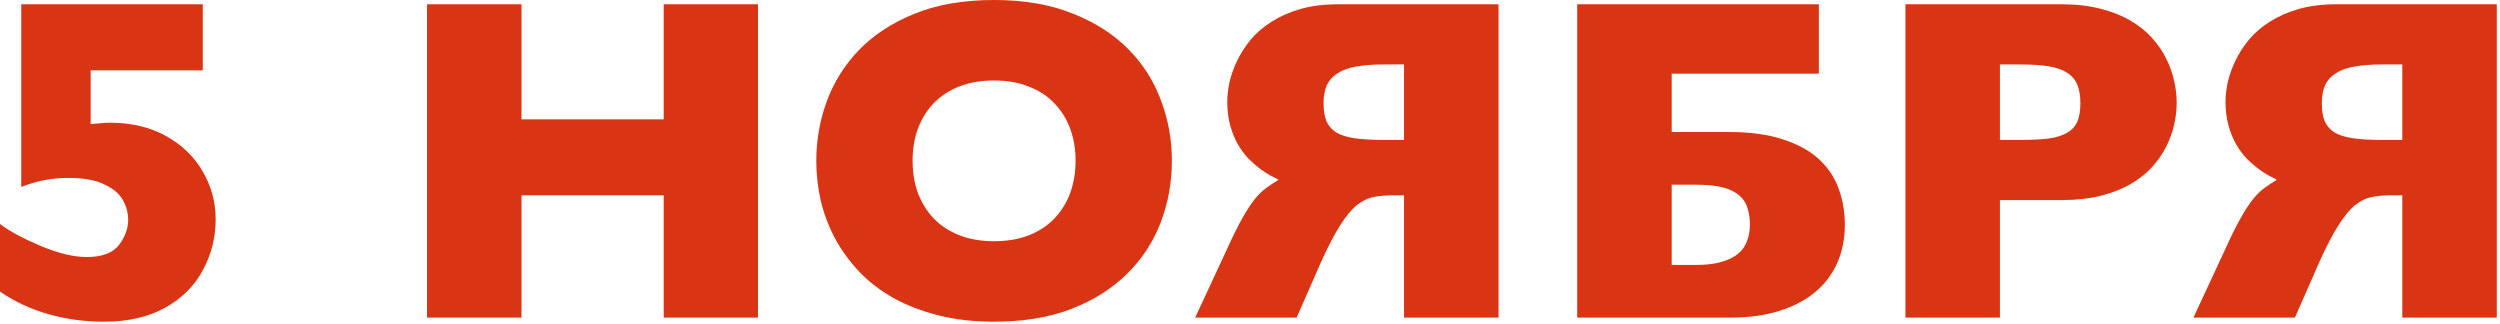
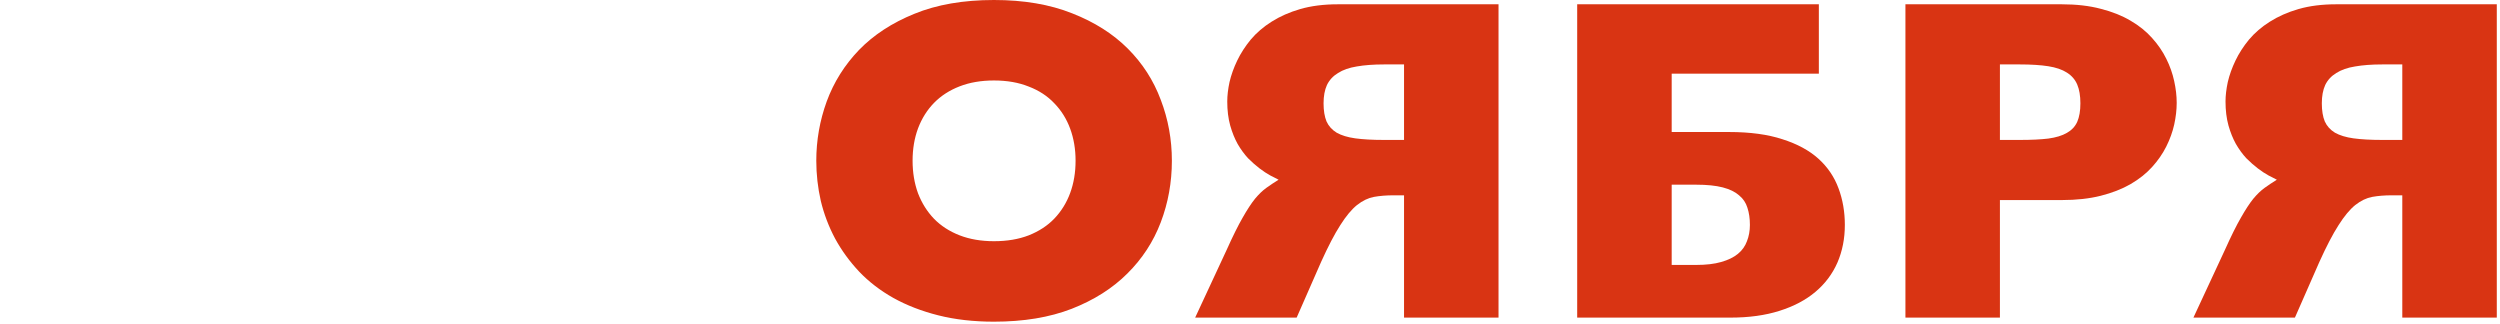
<svg xmlns="http://www.w3.org/2000/svg" width="432" height="56" viewBox="0 0 432 56" fill="none">
-   <path d="M37.266 37.93C37.266 41.029 36.536 43.932 35.078 46.641C33.646 49.349 31.471 51.523 28.555 53.164C25.664 54.779 22.135 55.586 17.969 55.586C14.635 55.586 11.445 55.156 8.398 54.297C5.352 53.438 2.552 52.135 0 50.391V38.711C1.667 39.961 4.01 41.224 7.031 42.5C10.078 43.776 12.721 44.414 14.961 44.414C17.617 44.414 19.479 43.724 20.547 42.344C21.615 40.938 22.148 39.492 22.148 38.008C22.148 36.784 21.836 35.625 21.211 34.531C20.586 33.438 19.505 32.539 17.969 31.836C16.458 31.107 14.414 30.742 11.836 30.742C8.997 30.742 6.276 31.263 3.672 32.305V0.742H35.039V12.148H15.664V21.445C16.081 21.393 16.51 21.354 16.953 21.328C17.422 21.276 17.747 21.25 17.93 21.25C18.138 21.224 18.529 21.211 19.102 21.211C22.747 21.211 25.951 21.979 28.711 23.516C31.471 25.052 33.581 27.096 35.039 29.648C36.523 32.175 37.266 34.935 37.266 37.93Z" fill="#D93413" />
-   <path d="M90.117 33.75V54.883H73.789V0.742H90.117V20.625H114.688V0.742H130.977V54.883H114.688V33.75H90.117Z" fill="#D93413" />
  <path d="M202.5 27.773C202.5 31.497 201.862 35.039 200.586 38.398C199.31 41.758 197.383 44.714 194.805 47.266C192.253 49.818 189.049 51.849 185.195 53.359C181.367 54.844 176.888 55.586 171.758 55.586C168.242 55.586 165.039 55.221 162.148 54.492C159.258 53.763 156.667 52.76 154.375 51.484C152.109 50.208 150.143 48.698 148.477 46.953C146.81 45.182 145.417 43.268 144.297 41.211C143.203 39.154 142.383 36.992 141.836 34.727C141.315 32.435 141.055 30.117 141.055 27.773C141.055 24.258 141.654 20.846 142.852 17.539C144.076 14.206 145.938 11.237 148.438 8.633C150.964 6.029 154.154 3.945 158.008 2.383C161.888 0.794 166.471 0 171.758 0C176.914 0 181.419 0.768 185.273 2.305C189.128 3.815 192.331 5.846 194.883 8.398C197.435 10.95 199.336 13.906 200.586 17.266C201.862 20.599 202.5 24.102 202.5 27.773ZM157.695 27.773C157.695 29.805 158.008 31.68 158.633 33.398C159.284 35.091 160.208 36.562 161.406 37.812C162.604 39.036 164.076 39.987 165.82 40.664C167.565 41.341 169.544 41.68 171.758 41.68C174.023 41.68 176.029 41.341 177.773 40.664C179.544 39.961 181.016 38.997 182.188 37.773C183.385 36.523 184.297 35.052 184.922 33.359C185.547 31.667 185.859 29.805 185.859 27.773C185.859 25.768 185.547 23.919 184.922 22.227C184.297 20.534 183.385 19.076 182.188 17.852C181.016 16.602 179.544 15.638 177.773 14.961C176.029 14.258 174.023 13.906 171.758 13.906C169.544 13.906 167.565 14.245 165.82 14.922C164.076 15.599 162.604 16.549 161.406 17.773C160.208 18.997 159.284 20.469 158.633 22.188C158.008 23.88 157.695 25.742 157.695 27.773Z" fill="#D93413" />
  <path d="M258.945 0.742V54.883H242.617V33.75H240.781C239.557 33.75 238.438 33.841 237.422 34.023C236.432 34.206 235.456 34.675 234.492 35.43C233.555 36.185 232.591 37.344 231.602 38.906C230.612 40.443 229.505 42.565 228.281 45.273L224.062 54.883H206.523L211.992 43.125C213.034 40.807 213.945 38.971 214.727 37.617C215.508 36.237 216.224 35.143 216.875 34.336C217.552 33.529 218.203 32.904 218.828 32.461C219.479 31.992 220.182 31.523 220.938 31.055C220.573 30.872 220.091 30.625 219.492 30.312C218.919 30 218.307 29.596 217.656 29.102C217.005 28.607 216.341 28.021 215.664 27.344C215.013 26.641 214.414 25.82 213.867 24.883C213.346 23.945 212.917 22.878 212.578 21.68C212.24 20.456 212.07 19.076 212.07 17.539C212.07 16.523 212.201 15.404 212.461 14.18C212.747 12.956 213.19 11.719 213.789 10.469C214.388 9.219 215.169 8.008 216.133 6.836C217.122 5.664 218.32 4.635 219.727 3.75C221.159 2.839 222.812 2.109 224.688 1.562C226.589 1.016 228.75 0.742 231.172 0.742H258.945ZM239.18 11.133C237.357 11.133 235.781 11.25 234.453 11.484C233.151 11.693 232.07 12.07 231.211 12.617C230.352 13.138 229.714 13.828 229.297 14.688C228.906 15.547 228.711 16.602 228.711 17.852C228.711 19.102 228.88 20.143 229.219 20.977C229.583 21.784 230.169 22.435 230.977 22.93C231.81 23.398 232.878 23.724 234.18 23.906C235.508 24.088 237.148 24.18 239.102 24.18H242.617V11.133H239.18Z" fill="#D93413" />
  <path d="M288.867 31.914V45.781H293.086C294.805 45.781 296.25 45.612 297.422 45.273C298.62 44.935 299.583 44.466 300.312 43.867C301.042 43.268 301.562 42.539 301.875 41.68C302.214 40.82 302.383 39.883 302.383 38.867C302.383 37.747 302.24 36.758 301.953 35.898C301.693 35.039 301.211 34.323 300.508 33.75C299.831 33.151 298.893 32.695 297.695 32.383C296.497 32.07 294.961 31.914 293.086 31.914H288.867ZM288.867 22.812H298.789C302.409 22.812 305.482 23.229 308.008 24.062C310.56 24.87 312.63 25.99 314.219 27.422C315.807 28.854 316.966 30.56 317.695 32.539C318.424 34.492 318.789 36.602 318.789 38.867C318.789 41.237 318.359 43.411 317.5 45.391C316.641 47.344 315.378 49.023 313.711 50.43C312.044 51.836 309.974 52.93 307.5 53.711C305.052 54.492 302.227 54.883 299.023 54.883H272.539V0.742H314.297V12.734H288.867V22.812Z" fill="#D93413" />
  <path d="M356.289 0.742C358.815 0.742 361.055 1.003 363.008 1.523C364.961 2.018 366.667 2.695 368.125 3.555C369.609 4.414 370.859 5.417 371.875 6.562C372.891 7.682 373.711 8.88 374.336 10.156C374.961 11.406 375.417 12.695 375.703 14.023C375.99 15.325 376.133 16.576 376.133 17.773C376.133 18.971 375.99 20.221 375.703 21.523C375.417 22.799 374.961 24.062 374.336 25.312C373.711 26.562 372.891 27.747 371.875 28.867C370.859 29.987 369.609 30.977 368.125 31.836C366.667 32.669 364.961 33.333 363.008 33.828C361.055 34.323 358.815 34.57 356.289 34.57H345.586V54.883H329.258V0.742H356.289ZM345.586 11.133V24.18H349.102C351.029 24.18 352.643 24.102 353.945 23.945C355.273 23.763 356.341 23.438 357.148 22.969C357.982 22.5 358.581 21.862 358.945 21.055C359.31 20.221 359.492 19.154 359.492 17.852C359.492 16.549 359.31 15.469 358.945 14.609C358.581 13.75 357.982 13.06 357.148 12.539C356.341 12.018 355.273 11.654 353.945 11.445C352.617 11.237 350.977 11.133 349.023 11.133H345.586Z" fill="#D93413" />
  <path d="M431.445 0.742V54.883H415.117V33.75H413.281C412.057 33.75 410.938 33.841 409.922 34.023C408.932 34.206 407.956 34.675 406.992 35.43C406.055 36.185 405.091 37.344 404.102 38.906C403.112 40.443 402.005 42.565 400.781 45.273L396.562 54.883H379.023L384.492 43.125C385.534 40.807 386.445 38.971 387.227 37.617C388.008 36.237 388.724 35.143 389.375 34.336C390.052 33.529 390.703 32.904 391.328 32.461C391.979 31.992 392.682 31.523 393.438 31.055C393.073 30.872 392.591 30.625 391.992 30.312C391.419 30 390.807 29.596 390.156 29.102C389.505 28.607 388.841 28.021 388.164 27.344C387.513 26.641 386.914 25.82 386.367 24.883C385.846 23.945 385.417 22.878 385.078 21.68C384.74 20.456 384.57 19.076 384.57 17.539C384.57 16.523 384.701 15.404 384.961 14.18C385.247 12.956 385.69 11.719 386.289 10.469C386.888 9.219 387.669 8.008 388.633 6.836C389.622 5.664 390.82 4.635 392.227 3.75C393.659 2.839 395.312 2.109 397.188 1.562C399.089 1.016 401.25 0.742 403.672 0.742H431.445ZM411.68 11.133C409.857 11.133 408.281 11.25 406.953 11.484C405.651 11.693 404.57 12.07 403.711 12.617C402.852 13.138 402.214 13.828 401.797 14.688C401.406 15.547 401.211 16.602 401.211 17.852C401.211 19.102 401.38 20.143 401.719 20.977C402.083 21.784 402.669 22.435 403.477 22.93C404.31 23.398 405.378 23.724 406.68 23.906C408.008 24.088 409.648 24.18 411.602 24.18H415.117V11.133H411.68Z" fill="#D93413" />
</svg>